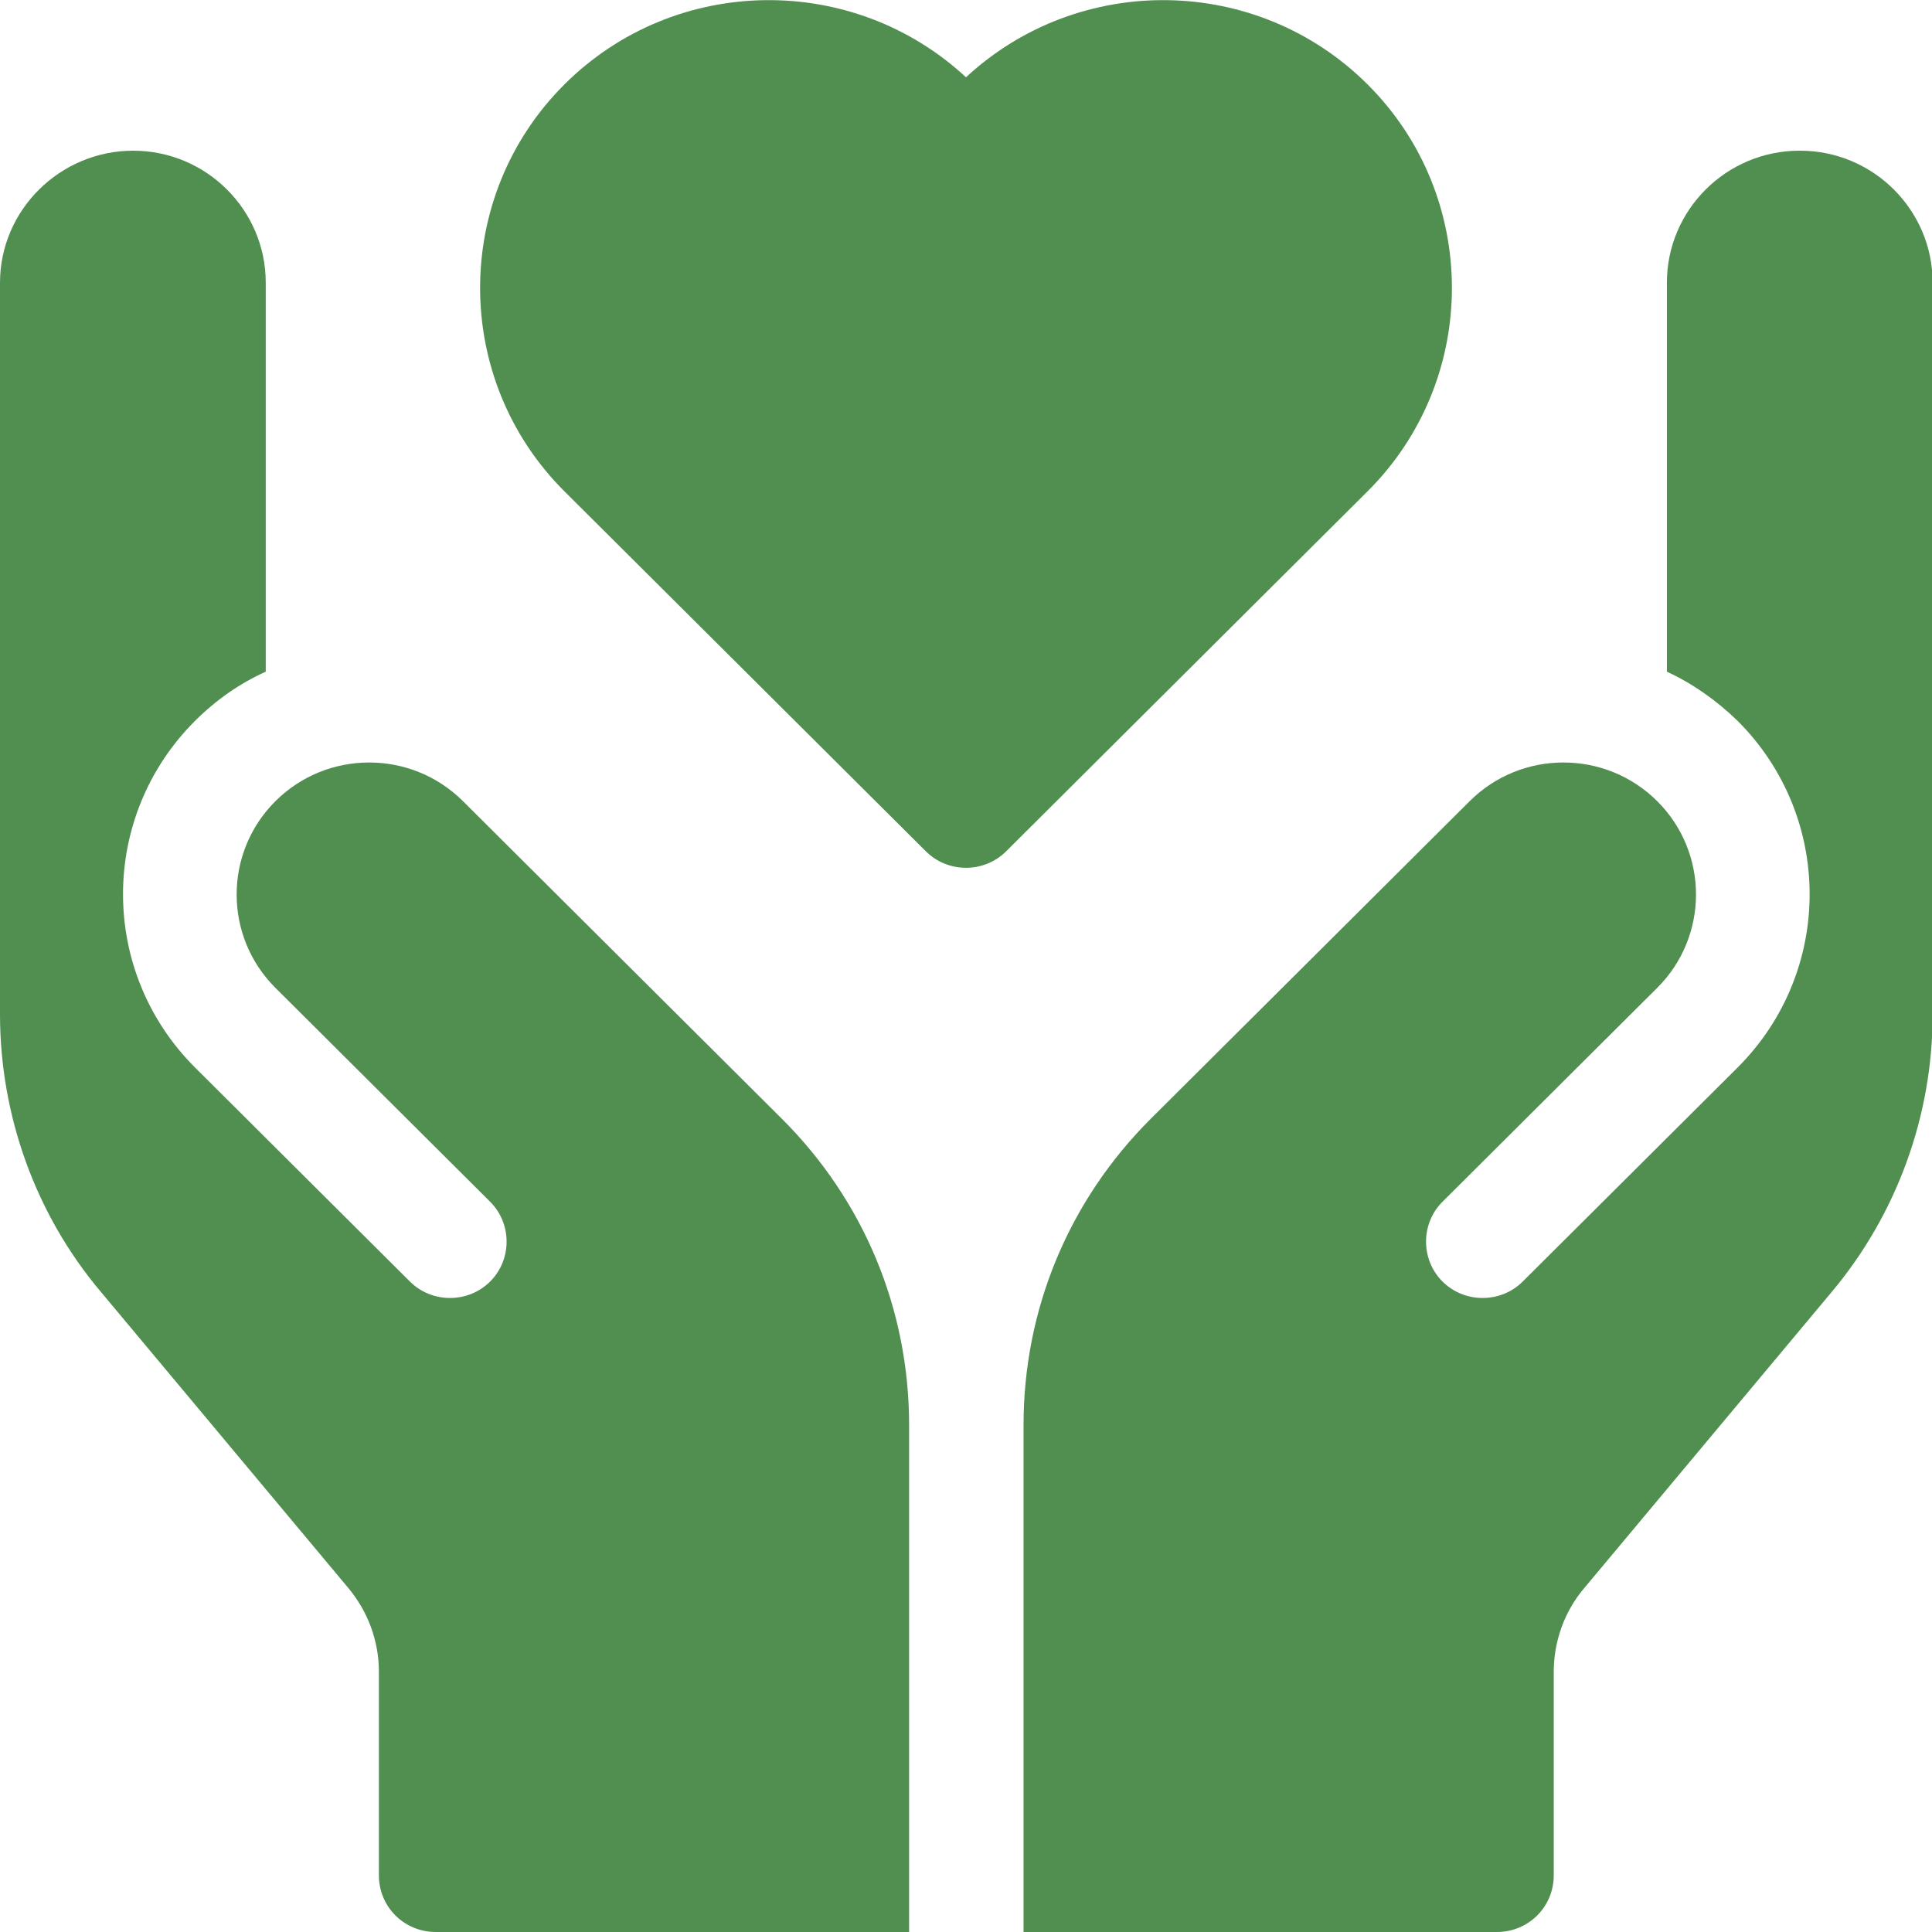
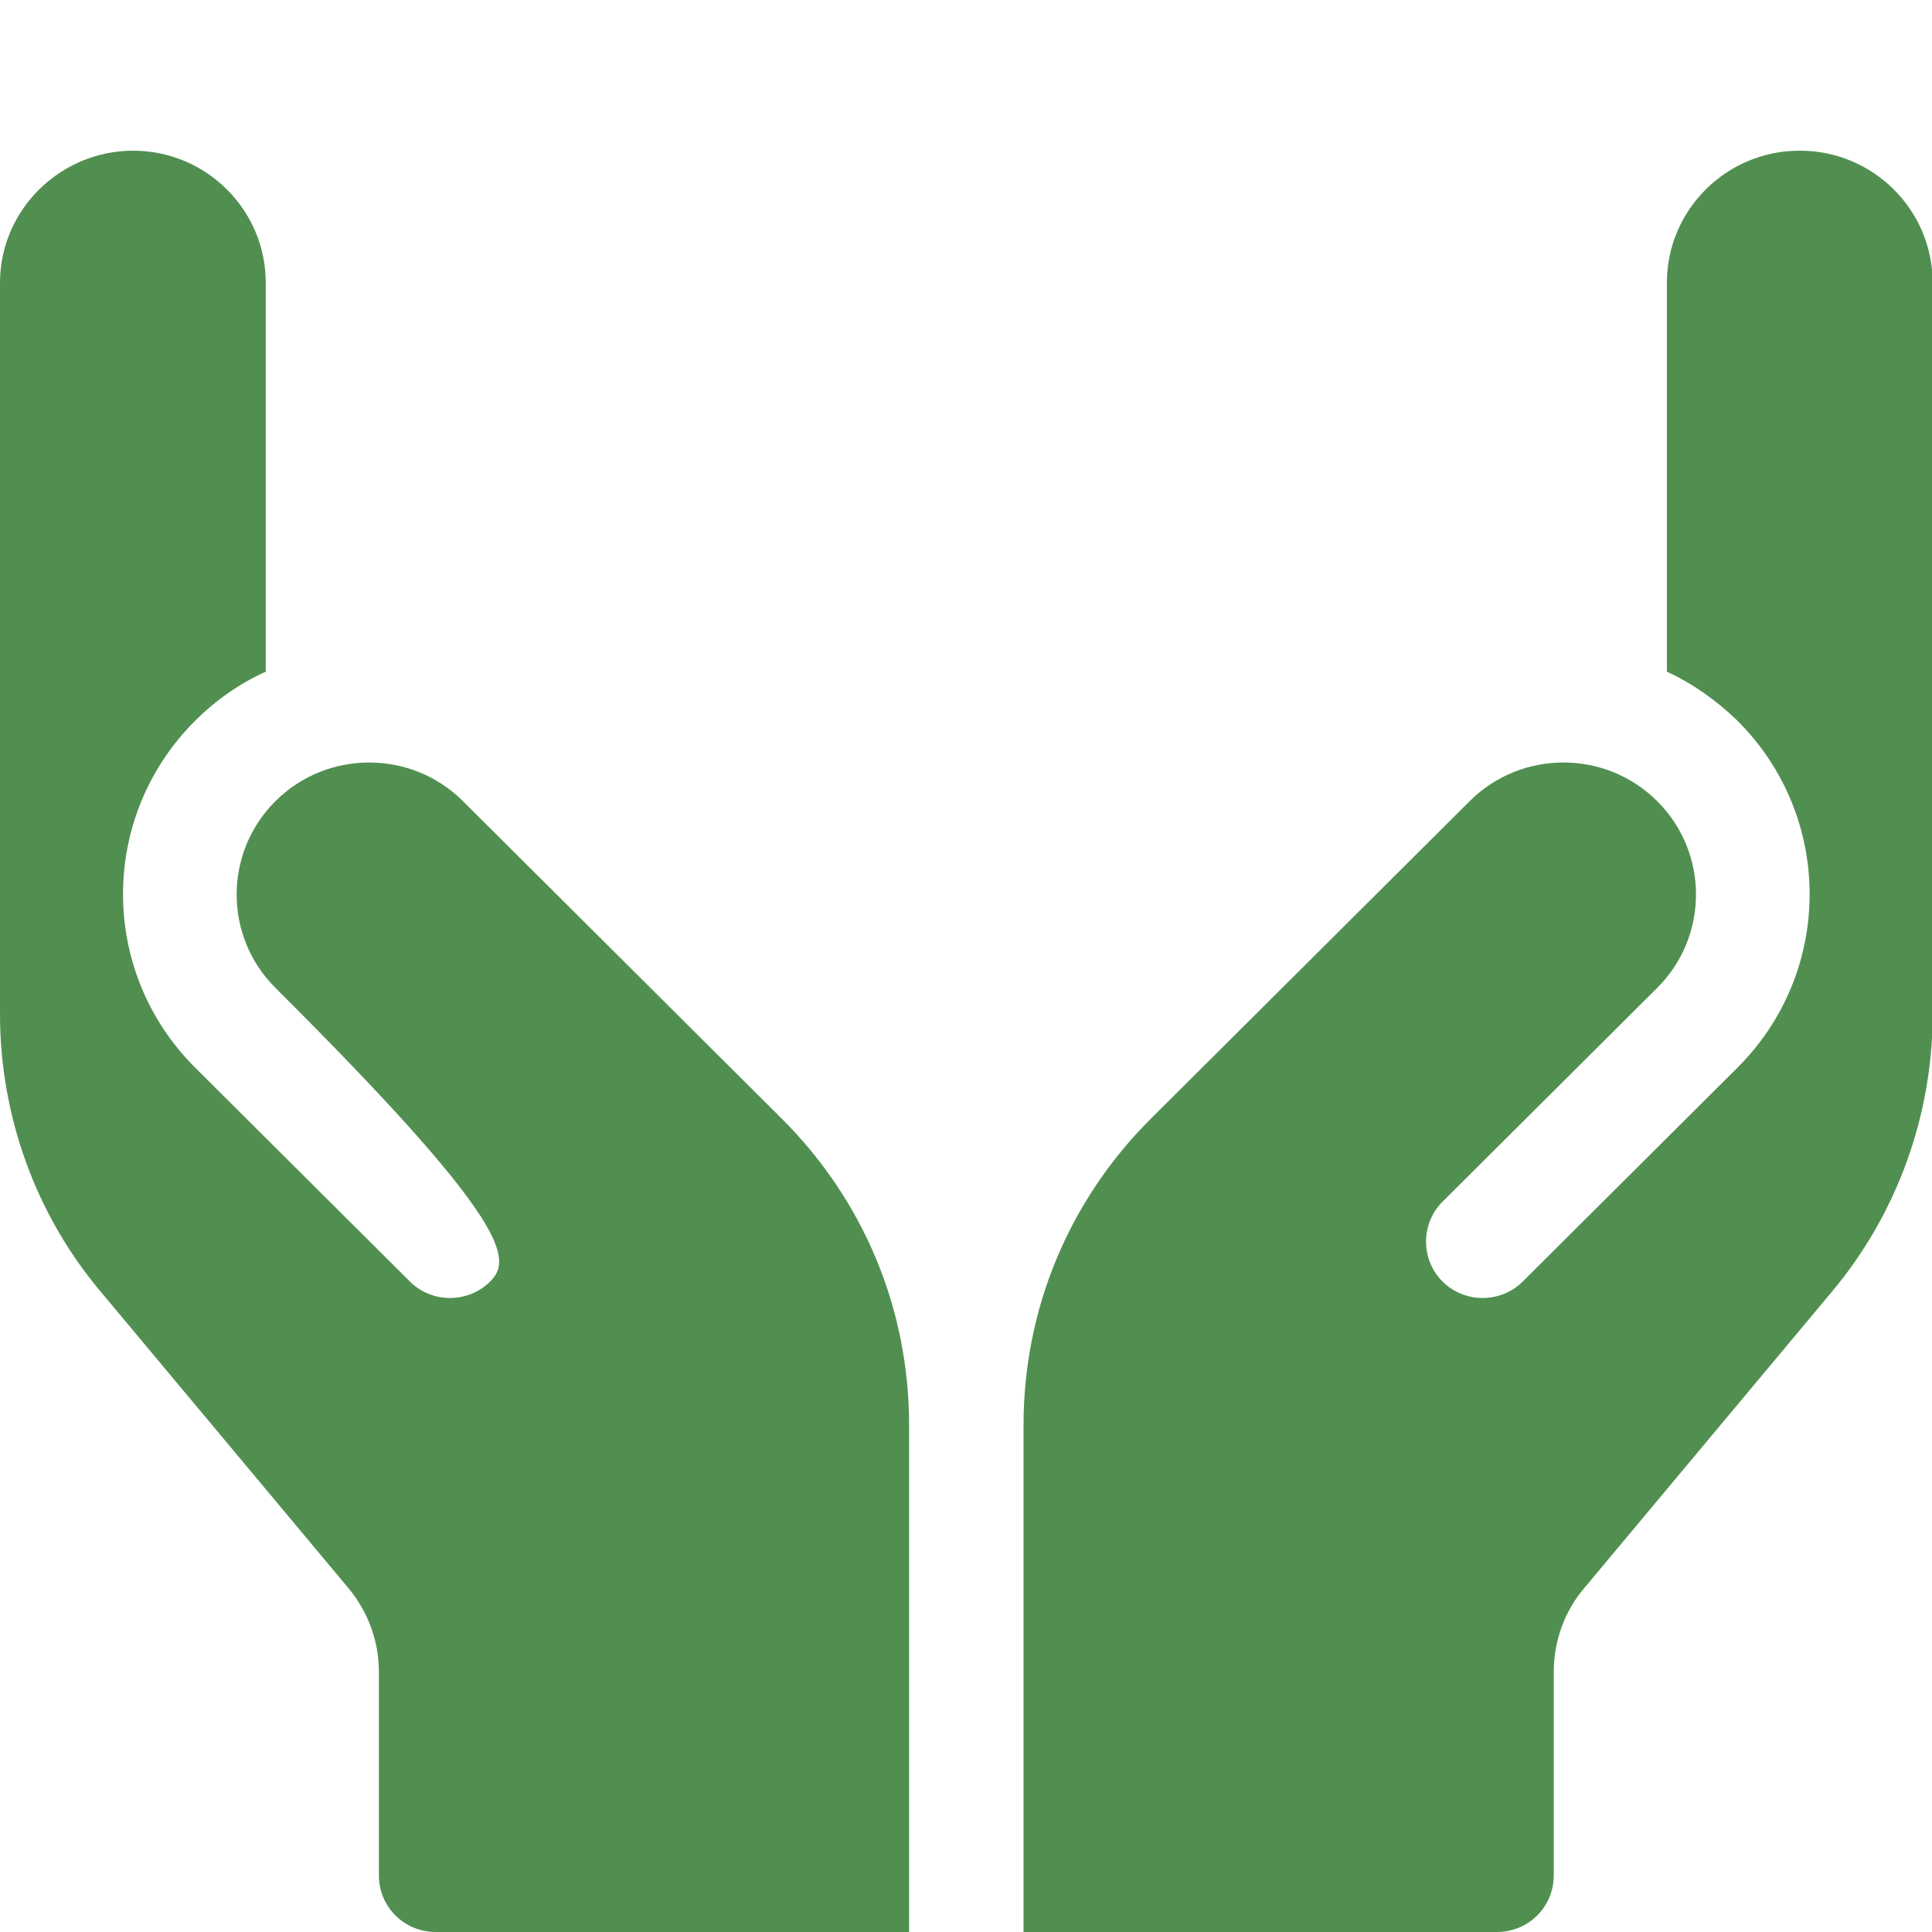
<svg xmlns="http://www.w3.org/2000/svg" width="87" height="87" viewBox="0 0 87 87" fill="none">
  <g clip-path="url(#clip0_526_8)">
    <path d="M81.031 6.786C77.741 6.786 75.062 9.454 75.062 12.731V30.247C76.198 30.769 77.275 31.523 78.236 32.451C82.574 36.772 82.574 43.761 78.236 48.082L68.569 57.71C67.579 58.696 65.949 58.696 64.959 57.71C63.969 56.724 63.969 55.1 64.959 54.114L74.625 44.486C76.955 42.166 76.955 38.396 74.625 36.076C72.296 33.756 68.511 33.756 66.182 36.076L51.827 50.373C48.13 54.056 46.091 58.957 46.091 64.177V87H67.405C68.831 87 69.967 85.869 69.967 84.448V75.284C69.967 73.892 70.462 72.529 71.364 71.485L82.487 58.174C85.428 54.665 87.029 50.228 87.029 45.675V12.731C87.029 9.454 84.35 6.786 81.06 6.786H81.031Z" fill="#518F51" />
-     <path d="M35.202 50.373L20.847 36.076C18.518 33.756 14.733 33.756 12.404 36.076C10.074 38.396 10.074 42.166 12.404 44.486L22.07 54.114C23.06 55.1 23.06 56.724 22.07 57.71C21.08 58.696 19.45 58.696 18.46 57.71L8.793 48.082C4.455 43.761 4.455 36.772 8.793 32.451C9.725 31.523 10.802 30.769 11.967 30.247V12.731C11.967 9.454 9.288 6.786 5.998 6.786C2.708 6.786 0 9.454 0 12.731V45.675C0 50.228 1.601 54.694 4.542 58.174L15.665 71.485C16.567 72.558 17.062 73.892 17.062 75.284V84.448C17.062 85.869 18.198 87 19.625 87H40.938V64.177C40.938 58.957 38.9 54.056 35.202 50.373Z" fill="#518F51" />
-     <path d="M61.581 3.799C56.603 -1.16 48.596 -1.247 43.5 3.48C38.405 -1.247 30.398 -1.16 25.419 3.799C20.353 8.845 20.353 17.081 25.419 22.127L41.695 38.338C42.685 39.324 44.315 39.324 45.305 38.338L61.581 22.127C66.648 17.081 66.648 8.845 61.581 3.799Z" fill="#518F51" />
+     <path d="M35.202 50.373L20.847 36.076C18.518 33.756 14.733 33.756 12.404 36.076C10.074 38.396 10.074 42.166 12.404 44.486C23.06 55.1 23.06 56.724 22.07 57.71C21.08 58.696 19.45 58.696 18.46 57.71L8.793 48.082C4.455 43.761 4.455 36.772 8.793 32.451C9.725 31.523 10.802 30.769 11.967 30.247V12.731C11.967 9.454 9.288 6.786 5.998 6.786C2.708 6.786 0 9.454 0 12.731V45.675C0 50.228 1.601 54.694 4.542 58.174L15.665 71.485C16.567 72.558 17.062 73.892 17.062 75.284V84.448C17.062 85.869 18.198 87 19.625 87H40.938V64.177C40.938 58.957 38.9 54.056 35.202 50.373Z" fill="#518F51" />
  </g>
  <defs>
    <clipPath id="clip0_526_8">
      <rect width="87" height="87" fill="white" />
    </clipPath>
  </defs>
</svg>